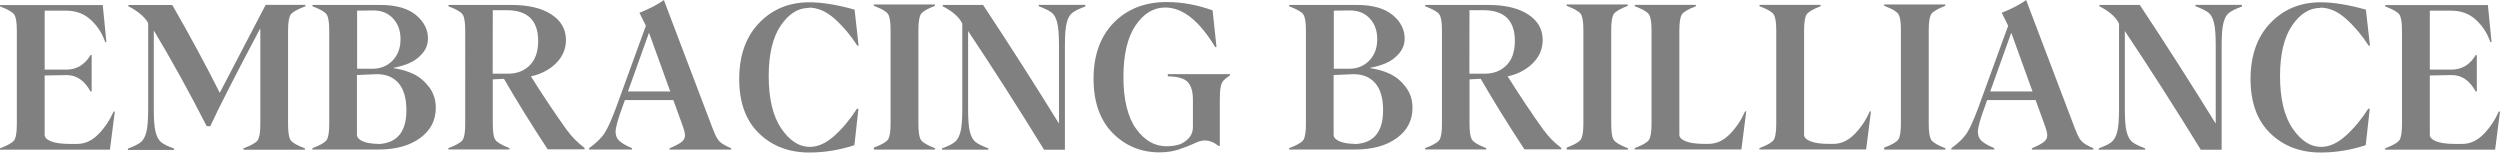
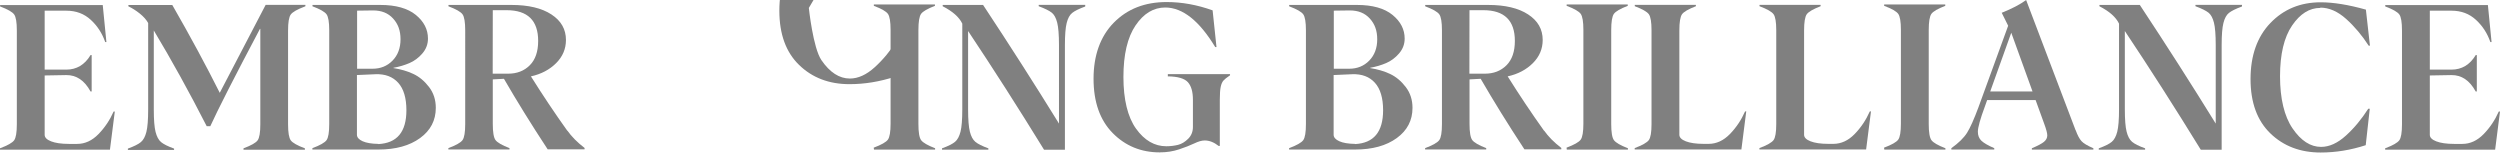
<svg xmlns="http://www.w3.org/2000/svg" id="_レイヤー_2" data-name="レイヤー_2" viewBox="0 0 586.67 35.79">
  <defs>
    <style>
      .cls-1 {
        fill: gray;
      }
    </style>
  </defs>
  <g id="_デザイン" data-name="デザイン">
    <g>
      <path class="cls-1" d="M26.94,26.18l-1.14,8.94H0v-.32c1.79-.67,2.9-1.3,3.32-1.88.42-.58.63-1.83.63-3.76V7.15c0-1.93-.21-3.18-.63-3.76C2.9,2.81,1.81,2.18.02,1.51v-.32h24.09l.86,8.68h-.28c-.7-2.02-1.81-3.76-3.37-5.2-1.56-1.44-3.46-2.16-5.73-2.16h-5.11v13.83h5.06c2.44,0,4.34-1.14,5.71-3.41h.26v8.54h-.26c-1.42-2.6-3.32-3.88-5.71-3.85l-5.06.09v13.93c0,.63.51,1.14,1.51,1.53,1,.39,2.39.6,4.18.6h1.95c1.83,0,3.5-.77,4.99-2.3,1.49-1.53,2.67-3.3,3.55-5.29h.28Z" />
      <path class="cls-1" d="M71.53,1.53c-1.79.67-2.88,1.3-3.3,1.88s-.63,1.83-.63,3.76v22c0,1.93.21,3.18.63,3.76s1.53,1.21,3.32,1.88v.32h-14.41v-.32c1.79-.67,2.9-1.3,3.32-1.88s.63-1.83.63-3.76V6.78h-.09c-6.06,11.44-9.93,19.05-11.65,22.84h-.84c-4.08-7.98-8.22-15.48-12.42-22.47v18.57c0,2.41.14,4.15.42,5.25.28,1.09.7,1.88,1.28,2.37.58.49,1.6,1,3.06,1.53v.32h-10.84v-.32c1.46-.53,2.48-1.04,3.06-1.53.58-.49,1-1.28,1.28-2.37.28-1.09.42-2.85.42-5.27V5.41c-.42-.77-1.07-1.51-1.97-2.23s-1.79-1.28-2.67-1.69v-.32h10.3c4.2,7.31,7.91,14.18,11.14,20.61L62.34,1.14h9.33v.32l-.14.07Z" />
      <path class="cls-1" d="M92.41,15.99c1.65.26,3.18.7,4.57,1.35,1.39.65,2.62,1.67,3.69,3.06,1.07,1.39,1.6,3.02,1.6,4.9,0,2.95-1.23,5.31-3.69,7.1-2.46,1.79-5.71,2.69-9.77,2.69h-15.5v-.32c1.79-.67,2.9-1.3,3.32-1.88.42-.58.63-1.83.63-3.76V7.12c0-1.93-.21-3.18-.63-3.76-.42-.58-1.51-1.21-3.3-1.88v-.32h15.92c3.64,0,6.43.79,8.33,2.34,1.9,1.55,2.85,3.41,2.85,5.55,0,1.32-.44,2.48-1.32,3.5-.88,1.02-1.88,1.76-3.02,2.25-1.14.49-2.39.86-3.76,1.11v.09l.07-.02ZM88.76,33.81c4.41-.21,6.61-2.85,6.61-7.94,0-2.88-.65-5.04-1.93-6.45-1.28-1.42-3.06-2.09-5.34-2l-4.34.19v14.02c0,.6.44,1.11,1.32,1.51s2.11.6,3.69.63l-.02.05ZM83.8,2.48v13.65h3.62c1.88,0,3.44-.63,4.69-1.9,1.25-1.28,1.88-2.95,1.88-5.01s-.58-3.6-1.74-4.87c-1.16-1.28-2.72-1.9-4.69-1.9l-3.76.05Z" />
      <path class="cls-1" d="M133.14,30.64c.97,1.39,2.32,2.76,4.04,4.08v.32h-8.66c-3.88-5.9-7.29-11.42-10.26-16.55l-2.62.14v10.42c0,1.97.21,3.25.65,3.83s1.53,1.21,3.27,1.88v.32h-14.34v-.32c1.79-.67,2.9-1.3,3.32-1.88.42-.58.63-1.83.63-3.76V7.12c0-1.93-.21-3.18-.63-3.76-.42-.58-1.51-1.21-3.3-1.88v-.32h14.78c3.97,0,7.1.74,9.38,2.23s3.41,3.48,3.41,5.99c0,2.09-.77,3.9-2.3,5.43-1.53,1.53-3.5,2.58-5.92,3.11,2.72,4.34,5.57,8.61,8.56,12.79l-.02-.07ZM115.62,17.29h3.62c2.07,0,3.76-.65,5.08-1.97,1.32-1.32,1.97-3.23,1.97-5.71,0-4.8-2.46-7.22-7.4-7.22h-3.25l-.02,14.9Z" />
-       <path class="cls-1" d="M167.41,30.54c.44,1.21.9,2.07,1.37,2.58.46.51,1.39,1.07,2.79,1.67v.32h-14.44v-.32c1.39-.58,2.34-1.09,2.85-1.51.51-.42.77-.93.77-1.51,0-.51-.23-1.39-.7-2.67l-2.04-5.62h-11.37l-.51,1.44c-1.11,2.99-1.67,4.99-1.67,5.99,0,.88.28,1.6.86,2.14s1.58,1.11,2.99,1.72v.32h-10.07v-.32c1.72-1.23,2.95-2.44,3.69-3.62.74-1.18,1.62-3.16,2.65-5.92l6.99-19.19-1.51-3.04c2.41-.97,4.32-1.97,5.73-2.99l11.6,30.54h.02ZM157.29,21.47l-4.99-13.79-4.94,13.79h9.93Z" />
-       <path class="cls-1" d="M189.81,1.86c-2.51,0-4.71,1.37-6.59,4.13-1.88,2.76-2.83,6.73-2.83,11.91s.98,9.38,2.95,12.25c1.97,2.88,4.2,4.32,6.68,4.32,1.93,0,3.88-.88,5.83-2.65,1.95-1.76,3.69-3.88,5.25-6.31h.35l-.95,8.56c-3.5,1.14-7.03,1.72-10.58,1.72-4.78,0-8.73-1.51-11.81-4.5-3.09-2.99-4.64-7.24-4.64-12.74s1.56-9.93,4.67-13.16c3.11-3.23,7.03-4.85,11.79-4.85,3.02,0,6.54.58,10.61,1.72l.95,8.45h-.3c-1.56-2.41-3.32-4.5-5.29-6.27-1.97-1.76-3.99-2.65-6.06-2.65v.07Z" />
+       <path class="cls-1" d="M189.81,1.86s.98,9.38,2.95,12.25c1.97,2.88,4.2,4.32,6.68,4.32,1.93,0,3.88-.88,5.83-2.65,1.95-1.76,3.69-3.88,5.25-6.31h.35l-.95,8.56c-3.5,1.14-7.03,1.72-10.58,1.72-4.78,0-8.73-1.51-11.81-4.5-3.09-2.99-4.64-7.24-4.64-12.74s1.56-9.93,4.67-13.16c3.11-3.23,7.03-4.85,11.79-4.85,3.02,0,6.54.58,10.61,1.72l.95,8.45h-.3c-1.56-2.41-3.32-4.5-5.29-6.27-1.97-1.76-3.99-2.65-6.06-2.65v.07Z" />
      <path class="cls-1" d="M205.04,34.65c1.79-.67,2.9-1.3,3.32-1.88.42-.58.63-1.83.63-3.76V7.01c0-1.93-.21-3.18-.63-3.76s-1.51-1.21-3.3-1.88v-.32h14.34v.32c-1.74.67-2.83,1.3-3.25,1.88-.42.58-.63,1.86-.63,3.83v22c0,1.97.21,3.25.65,3.83s1.53,1.21,3.27,1.88v.32h-14.34l-.07-.46Z" />
      <path class="cls-1" d="M254.66,1.53c-1.46.53-2.48,1.04-3.06,1.51-.58.46-1,1.25-1.28,2.34s-.42,2.83-.42,5.22v24.53h-4.9c-6.01-9.77-11.95-19.05-17.82-27.85v18.38c0,2.41.14,4.15.42,5.25s.7,1.88,1.28,2.37,1.6,1,3.06,1.53v.32h-10.88v-.32c1.46-.53,2.48-1.04,3.06-1.53.58-.49,1-1.28,1.28-2.37.28-1.09.42-2.85.42-5.27V5.55c-.72-1.51-2.25-2.88-4.6-4.08v-.32h9.47c6.2,9.38,12.14,18.66,17.82,27.85V10.58c0-2.41-.14-4.18-.42-5.27-.28-1.09-.7-1.88-1.28-2.34-.58-.46-1.6-.97-3.06-1.51v-.32h10.93l-.02.39Z" />
      <path class="cls-1" d="M272.19,35.76c-4.41,0-8.1-1.51-11.09-4.55-2.99-3.04-4.48-7.29-4.48-12.74s1.58-9.93,4.76-13.16c3.18-3.23,7.31-4.83,12.39-4.83,3.57,0,7.17.65,10.79,1.95l.91,8.61h-.3c-3.74-6.17-7.64-9.26-11.7-9.28-2.76,0-5.08,1.39-6.99,4.2-1.9,2.81-2.85,6.85-2.85,12.11s1,9.4,2.97,12.14c1.97,2.74,4.34,4.11,7.1,4.11.95,0,1.86-.12,2.72-.32.86-.21,1.67-.7,2.41-1.44s1.11-1.67,1.11-2.76v-6.38c0-1.88-.39-3.25-1.18-4.13-.79-.88-2.37-1.35-4.71-1.37v-.53h14.6v.28c-.77.51-1.28.93-1.56,1.25s-.49.81-.63,1.46c-.14.65-.21,1.65-.21,3.02v10.84h-.28c-1.09-.86-2.18-1.28-3.27-1.28-.67,0-1.49.23-2.46.7-.97.46-2.16.93-3.55,1.39-1.39.46-2.88.7-4.48.7l-.02.02Z" />
      <path class="cls-1" d="M321.61,15.99c1.65.26,3.18.7,4.57,1.35,1.39.65,2.62,1.67,3.69,3.06,1.07,1.39,1.6,3.02,1.6,4.9,0,2.95-1.23,5.31-3.69,7.1-2.46,1.79-5.71,2.69-9.77,2.69h-15.5v-.32c1.79-.67,2.9-1.3,3.32-1.88.42-.58.63-1.83.63-3.76V7.12c0-1.93-.21-3.18-.63-3.76-.42-.58-1.51-1.21-3.3-1.88v-.32h15.92c3.64,0,6.43.79,8.33,2.34,1.9,1.55,2.85,3.41,2.85,5.55,0,1.32-.44,2.48-1.32,3.5-.88,1.02-1.88,1.76-3.02,2.25-1.14.49-2.39.86-3.76,1.11v.09l.07-.02ZM317.96,33.81c4.41-.21,6.61-2.85,6.61-7.94,0-2.88-.65-5.04-1.93-6.45-1.28-1.42-3.06-2.09-5.34-2l-4.34.19v14.02c0,.6.44,1.11,1.32,1.51s2.11.6,3.69.63l-.02.05ZM313,2.48v13.65h3.62c1.88,0,3.44-.63,4.69-1.9,1.25-1.28,1.88-2.95,1.88-5.01s-.58-3.6-1.74-4.87c-1.16-1.28-2.72-1.9-4.69-1.9l-3.76.05Z" />
      <path class="cls-1" d="M362.35,30.64c.97,1.39,2.32,2.76,4.04,4.08v.32h-8.66c-3.88-5.9-7.29-11.42-10.26-16.55l-2.62.14v10.42c0,1.97.21,3.25.65,3.83s1.53,1.21,3.27,1.88v.32h-14.34v-.32c1.79-.67,2.9-1.3,3.32-1.88.42-.58.63-1.83.63-3.76V7.12c0-1.93-.21-3.18-.63-3.76-.42-.58-1.51-1.21-3.3-1.88v-.32h14.78c3.97,0,7.1.74,9.38,2.23s3.41,3.48,3.41,5.99c0,2.09-.77,3.9-2.3,5.43-1.53,1.53-3.5,2.58-5.92,3.11,2.72,4.34,5.57,8.61,8.56,12.79l-.02-.07ZM344.82,17.29h3.62c2.07,0,3.76-.65,5.08-1.97,1.32-1.32,1.97-3.23,1.97-5.71,0-4.8-2.46-7.22-7.4-7.22h-3.25l-.02,14.9Z" />
      <path class="cls-1" d="M367.62,34.65c1.79-.67,2.9-1.3,3.32-1.88.42-.58.63-1.83.63-3.76V7.01c0-1.93-.21-3.18-.63-3.76s-1.51-1.21-3.3-1.88v-.32h14.34v.32c-1.74.67-2.83,1.3-3.25,1.88-.42.58-.63,1.86-.63,3.83v22c0,1.97.21,3.25.65,3.83s1.53,1.21,3.27,1.88v.32h-14.34l-.07-.46Z" />
      <path class="cls-1" d="M409.79,26.13l-1.14,8.94h-25.04v-.32c1.79-.67,2.9-1.3,3.32-1.88.42-.58.63-1.83.63-3.76V7.1c0-1.93-.21-3.18-.63-3.76-.42-.58-1.51-1.21-3.3-1.88v-.32h14.34v.32c-1.74.67-2.83,1.3-3.25,1.88s-.63,1.86-.63,3.83v24.46c0,.63.51,1.14,1.51,1.53,1,.39,2.39.6,4.18.6h1.18c1.83,0,3.5-.77,4.99-2.3,1.49-1.53,2.67-3.3,3.55-5.29l.28-.05Z" />
      <path class="cls-1" d="M439.06,26.13l-1.14,8.94h-25.04v-.32c1.79-.67,2.9-1.3,3.32-1.88.42-.58.63-1.83.63-3.76V7.1c0-1.93-.21-3.18-.63-3.76-.42-.58-1.51-1.21-3.3-1.88v-.32h14.34v.32c-1.74.67-2.83,1.3-3.25,1.88s-.63,1.86-.63,3.83v24.46c0,.63.51,1.14,1.51,1.53,1,.39,2.39.6,4.18.6h1.18c1.83,0,3.5-.77,4.99-2.3,1.49-1.53,2.67-3.3,3.55-5.29l.28-.05Z" />
      <path class="cls-1" d="M442.13,34.65c1.79-.67,2.9-1.3,3.32-1.88.42-.58.63-1.83.63-3.76V7.01c0-1.93-.21-3.18-.63-3.76s-1.51-1.21-3.3-1.88v-.32h14.34v.32c-1.74.67-2.83,1.3-3.25,1.88-.42.58-.63,1.86-.63,3.83v22c0,1.97.21,3.25.65,3.83s1.53,1.21,3.27,1.88v.32h-14.34l-.07-.46Z" />
      <path class="cls-1" d="M487.09,30.54c.44,1.21.9,2.07,1.37,2.58.46.51,1.39,1.07,2.79,1.67v.32h-14.44v-.32c1.39-.58,2.34-1.09,2.85-1.51.51-.42.77-.93.77-1.51,0-.51-.23-1.39-.7-2.67l-2.04-5.62h-11.37l-.51,1.44c-1.11,2.99-1.67,4.99-1.67,5.99,0,.88.28,1.6.86,2.14s1.58,1.11,2.99,1.72v.32h-10.07v-.32c1.72-1.23,2.95-2.44,3.69-3.62.74-1.18,1.62-3.16,2.65-5.92l6.99-19.19-1.51-3.04c2.41-.97,4.32-1.97,5.73-2.99l11.6,30.54h.02ZM476.97,21.47l-4.99-13.79-4.94,13.79h9.93Z" />
      <path class="cls-1" d="M526.11,1.53c-1.46.53-2.48,1.04-3.06,1.51-.58.46-1,1.25-1.28,2.34s-.42,2.83-.42,5.22v24.53h-4.9c-6.01-9.77-11.95-19.05-17.82-27.85v18.38c0,2.41.14,4.15.42,5.25s.7,1.88,1.28,2.37,1.6,1,3.06,1.53v.32h-10.88v-.32c1.46-.53,2.48-1.04,3.06-1.53.58-.49,1-1.28,1.28-2.37.28-1.09.42-2.85.42-5.27V5.55c-.72-1.51-2.25-2.88-4.6-4.08v-.32h9.47c6.2,9.38,12.14,18.66,17.82,27.85V10.58c0-2.41-.14-4.18-.42-5.27-.28-1.09-.7-1.88-1.28-2.34-.58-.46-1.6-.97-3.06-1.51v-.32h10.93l-.02.39Z" />
      <path class="cls-1" d="M544.47,1.86c-2.51,0-4.71,1.37-6.59,4.13-1.88,2.76-2.83,6.73-2.83,11.91s.98,9.38,2.95,12.25c1.97,2.88,4.2,4.32,6.68,4.32,1.93,0,3.88-.88,5.83-2.65,1.95-1.76,3.69-3.88,5.25-6.31h.35l-.95,8.56c-3.5,1.14-7.03,1.72-10.58,1.72-4.78,0-8.73-1.51-11.81-4.5-3.09-2.99-4.64-7.24-4.64-12.74s1.56-9.93,4.67-13.16c3.11-3.23,7.03-4.85,11.79-4.85,3.02,0,6.54.58,10.61,1.72l.95,8.45h-.3c-1.56-2.41-3.32-4.5-5.29-6.27-1.97-1.76-3.99-2.65-6.06-2.65v.07Z" />
      <path class="cls-1" d="M586.67,26.18l-1.14,8.94h-25.81v-.32c1.79-.67,2.9-1.3,3.32-1.88.42-.58.63-1.83.63-3.76V7.15c0-1.93-.21-3.18-.63-3.76-.42-.58-1.51-1.21-3.3-1.88v-.32h24.09l.86,8.68h-.28c-.7-2.02-1.81-3.76-3.37-5.2-1.56-1.44-3.46-2.16-5.73-2.16h-5.11v13.83h5.06c2.44,0,4.34-1.14,5.71-3.41h.26v8.54h-.26c-1.42-2.6-3.32-3.88-5.71-3.85l-5.06.09v13.93c0,.63.51,1.14,1.51,1.53,1,.39,2.39.6,4.18.6h1.95c1.83,0,3.5-.77,4.99-2.3,1.49-1.53,2.67-3.3,3.55-5.29h.28Z" />
    </g>
  </g>
</svg>